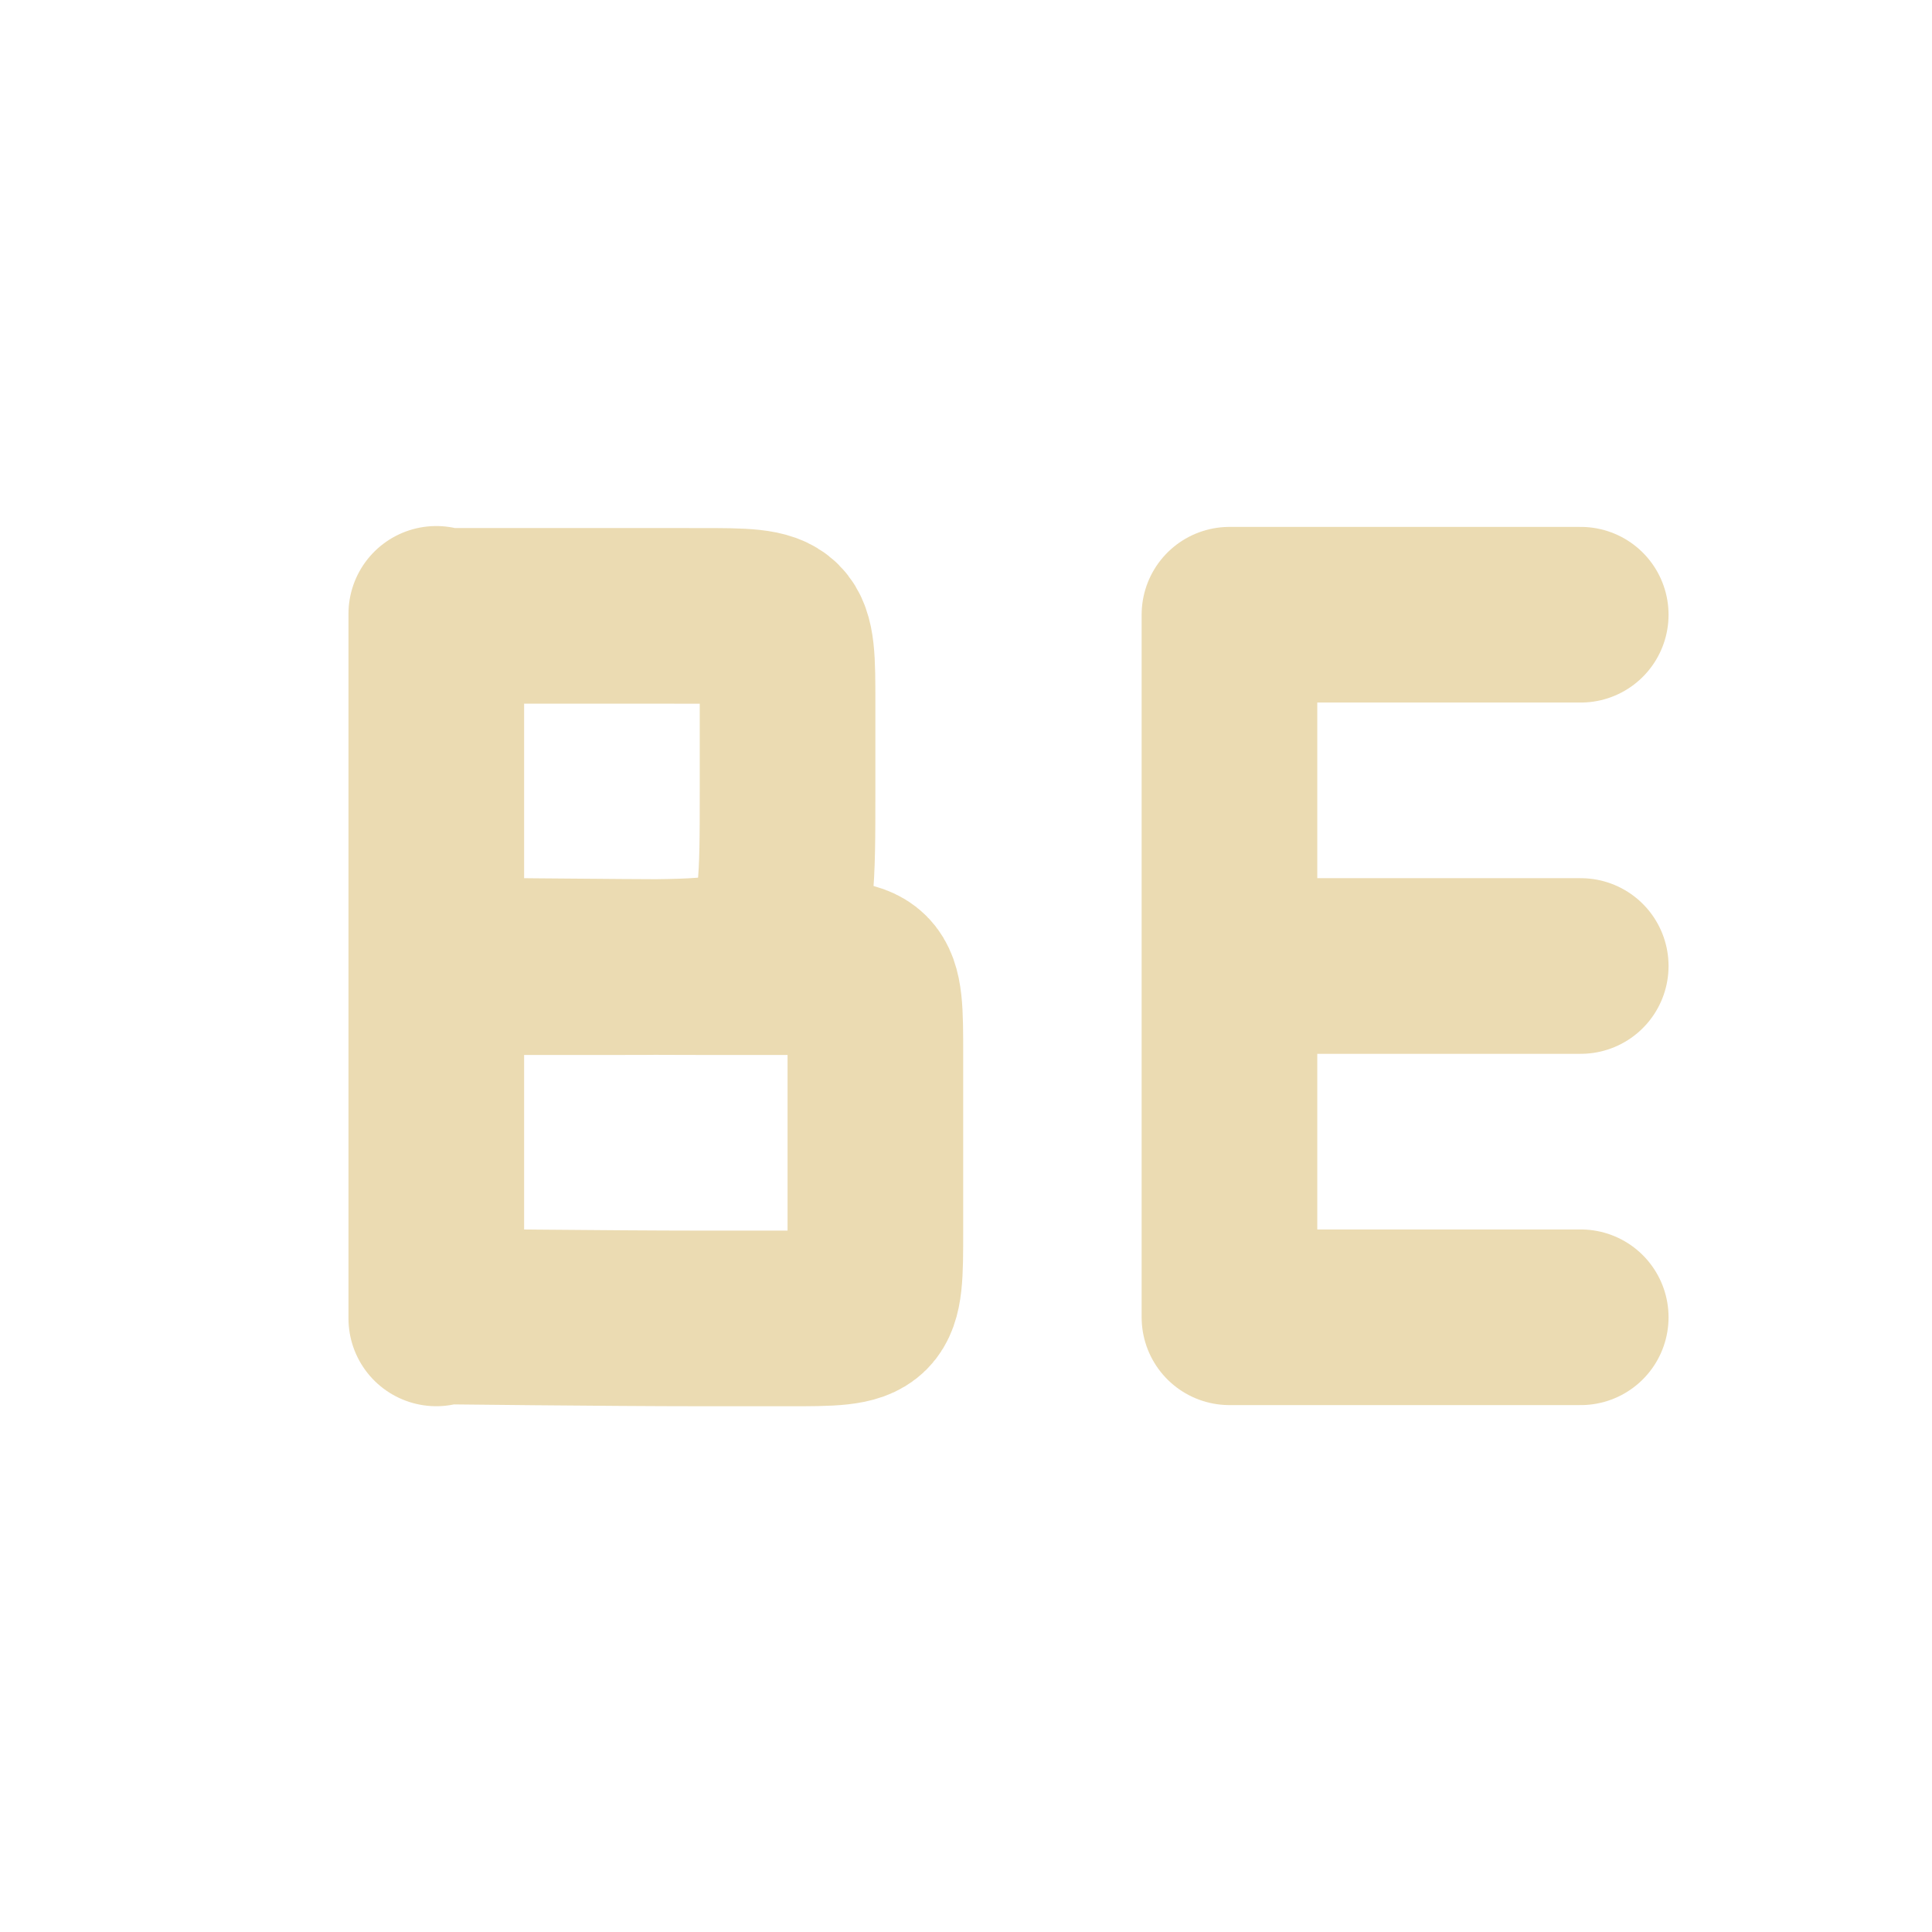
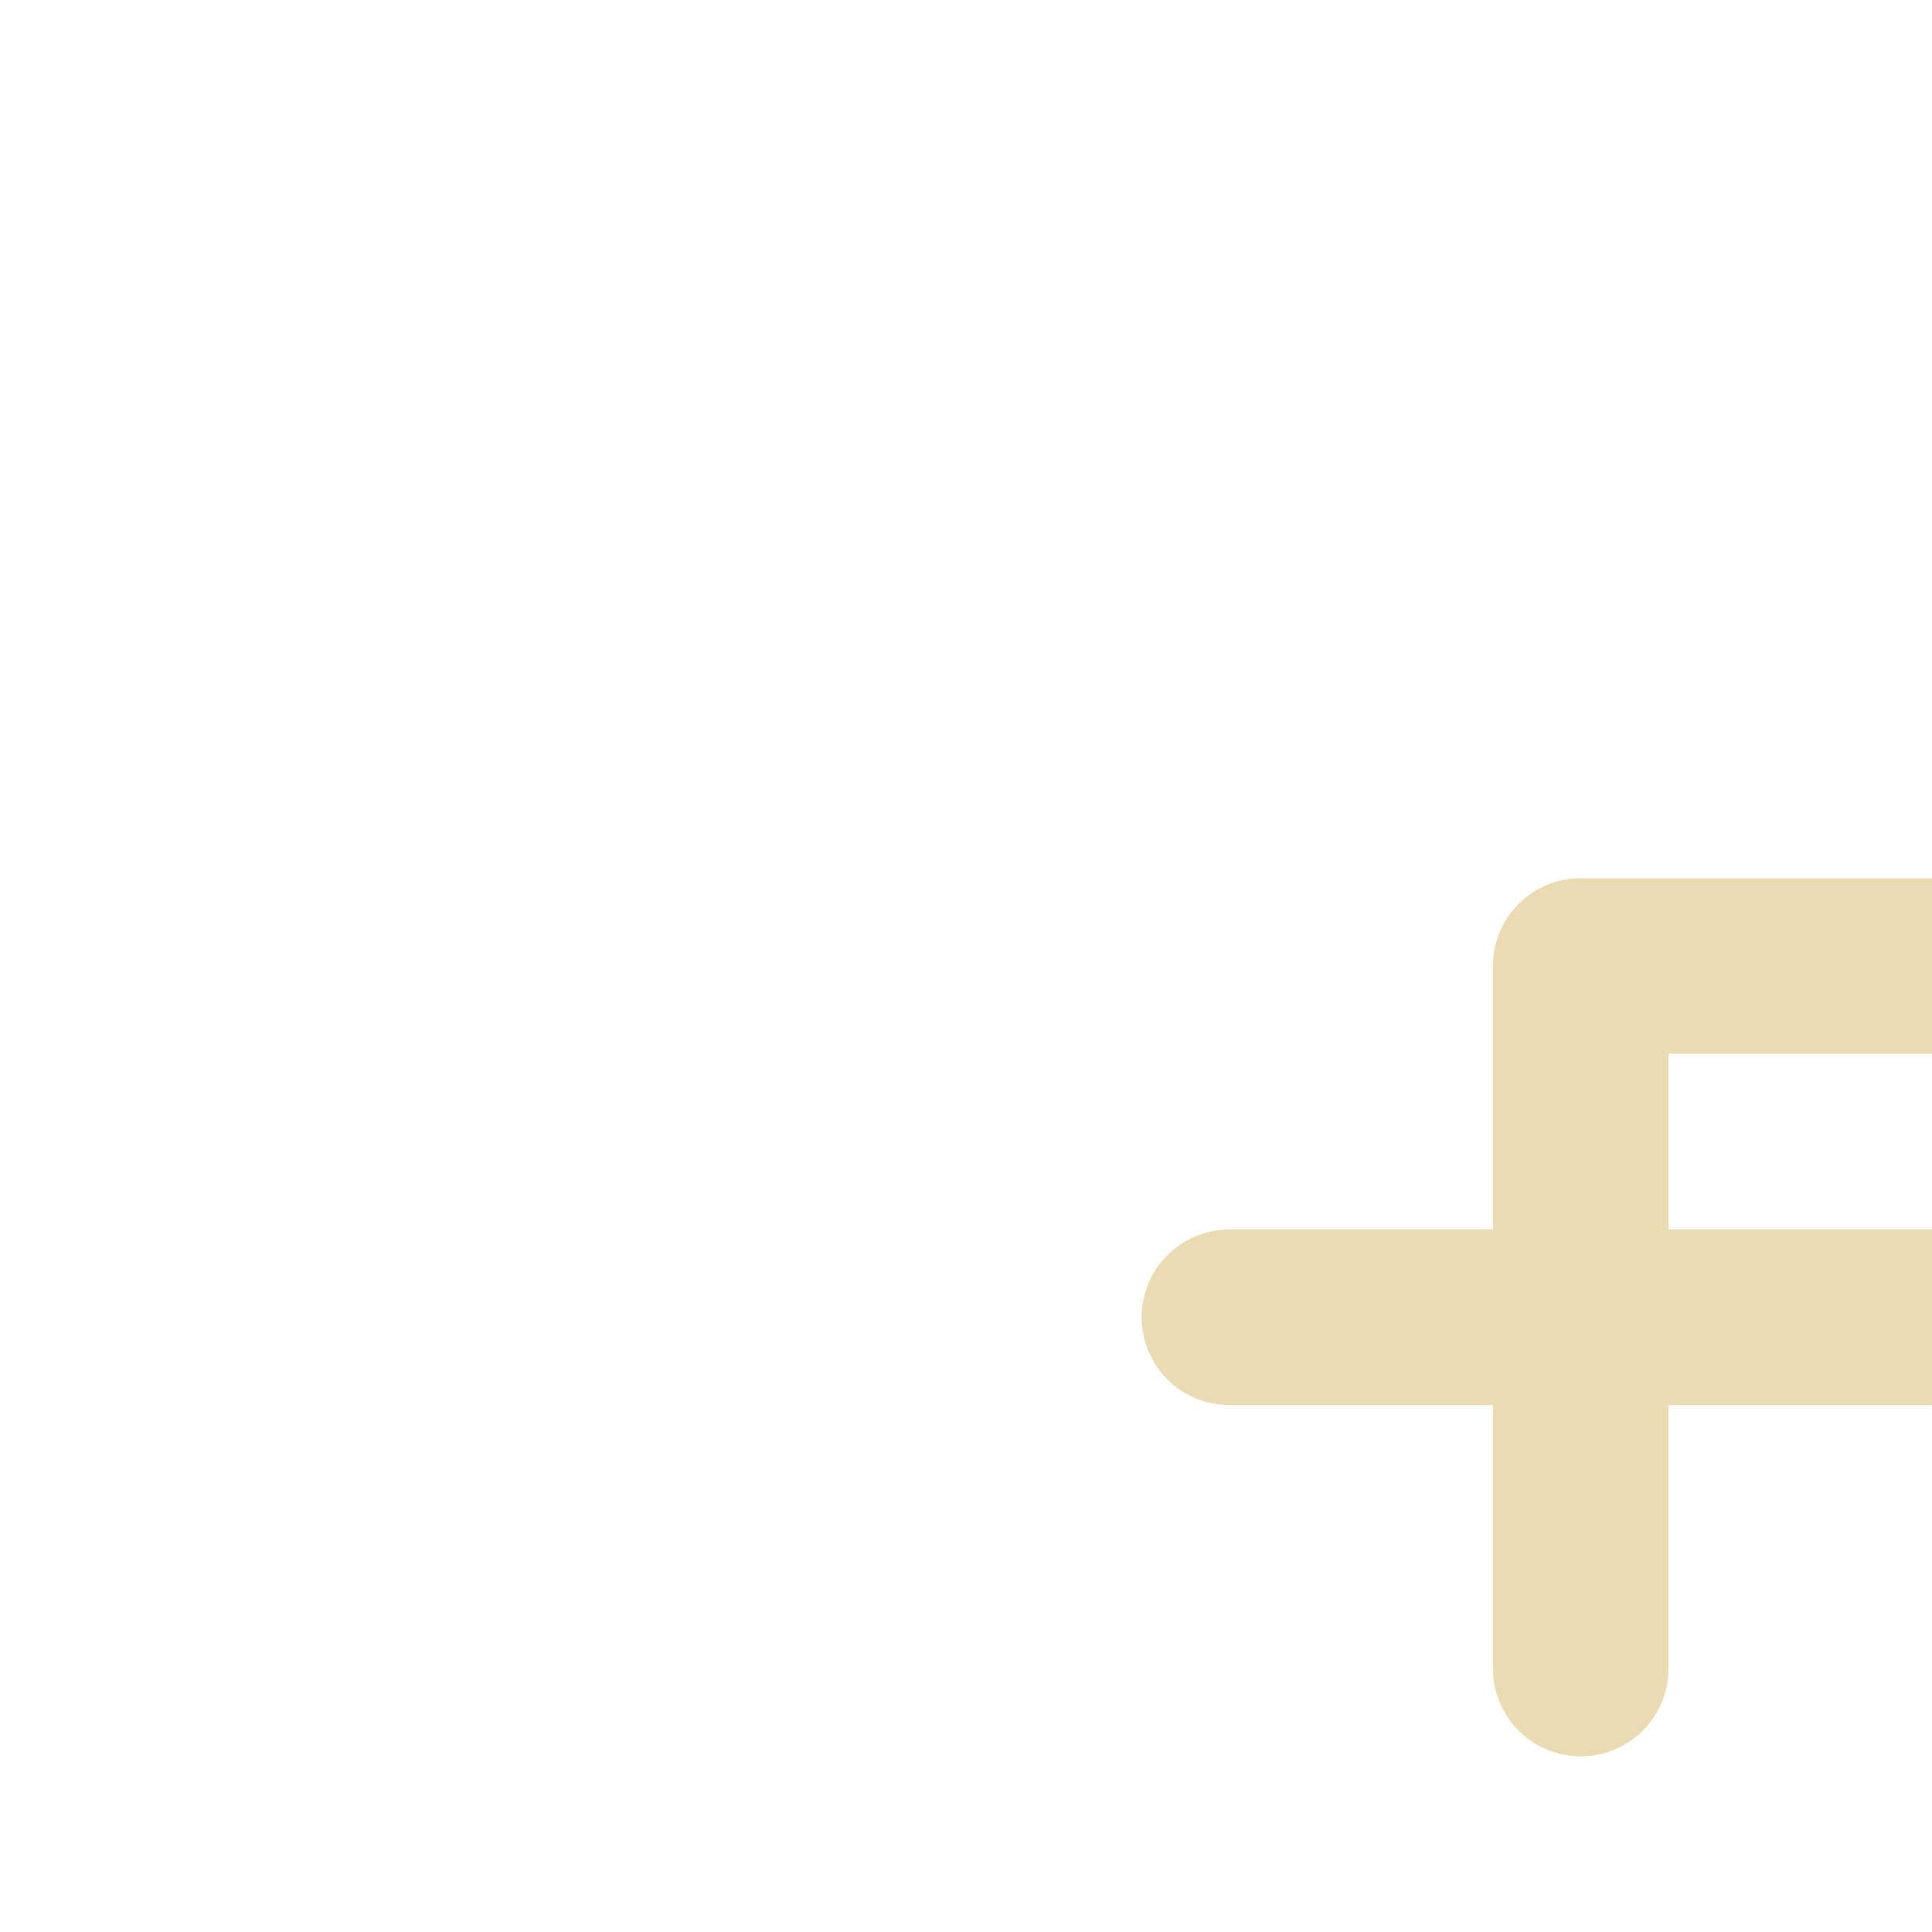
<svg xmlns="http://www.w3.org/2000/svg" width="22" height="22" version="1.1">
  <defs>
    <style id="current-color-scheme" type="text/css">.ColorScheme-Text { color:#ebdbb2; } .ColorScheme-Highlight { color:#458588; } .ColorScheme-NeutralText { color:#fe8019; } .ColorScheme-PositiveText { color:#689d6a; } .ColorScheme-NegativeText { color:#fb4934; }</style>
  </defs>
-   <path class="ColorScheme-Text" d="m4.968 10.99s2 0.023 3 0.023c0.407-2.5e-5 0.741 3.46e-4 1 3.46e-4 1 0 1 0 1 1 0 0.256 0 0.574 1e-6 0.977 0 0.402-1e-6 0.758-1e-6 1.023 0 1 0 1-1 1-0.254 0-0.607-2.44e-4 -1-2.44e-4 -1 0-3-0.023-3-0.023m1.137e-4 -8v8m-9.82e-5 -3.977 2-4e-6c2 0 2 0 2-2l-1.7e-5 -1c0-1 0-1-1-1-0.258 0-0.597-3.479e-4 -1-3.471e-4l-2 3.8e-6m9.82e-5 8v-8" fill="none" stroke="currentColor" stroke-linecap="round" stroke-linejoin="bevel" stroke-width="2" />
-   <path class="ColorScheme-Text" d="m14 15h4m-4-4h4m-4-4h4m-4 8v-8" fill="none" stroke="currentColor" stroke-linecap="round" stroke-linejoin="bevel" stroke-width="2" />
+   <path class="ColorScheme-Text" d="m14 15h4h4m-4-4h4m-4 8v-8" fill="none" stroke="currentColor" stroke-linecap="round" stroke-linejoin="bevel" stroke-width="2" />
</svg>